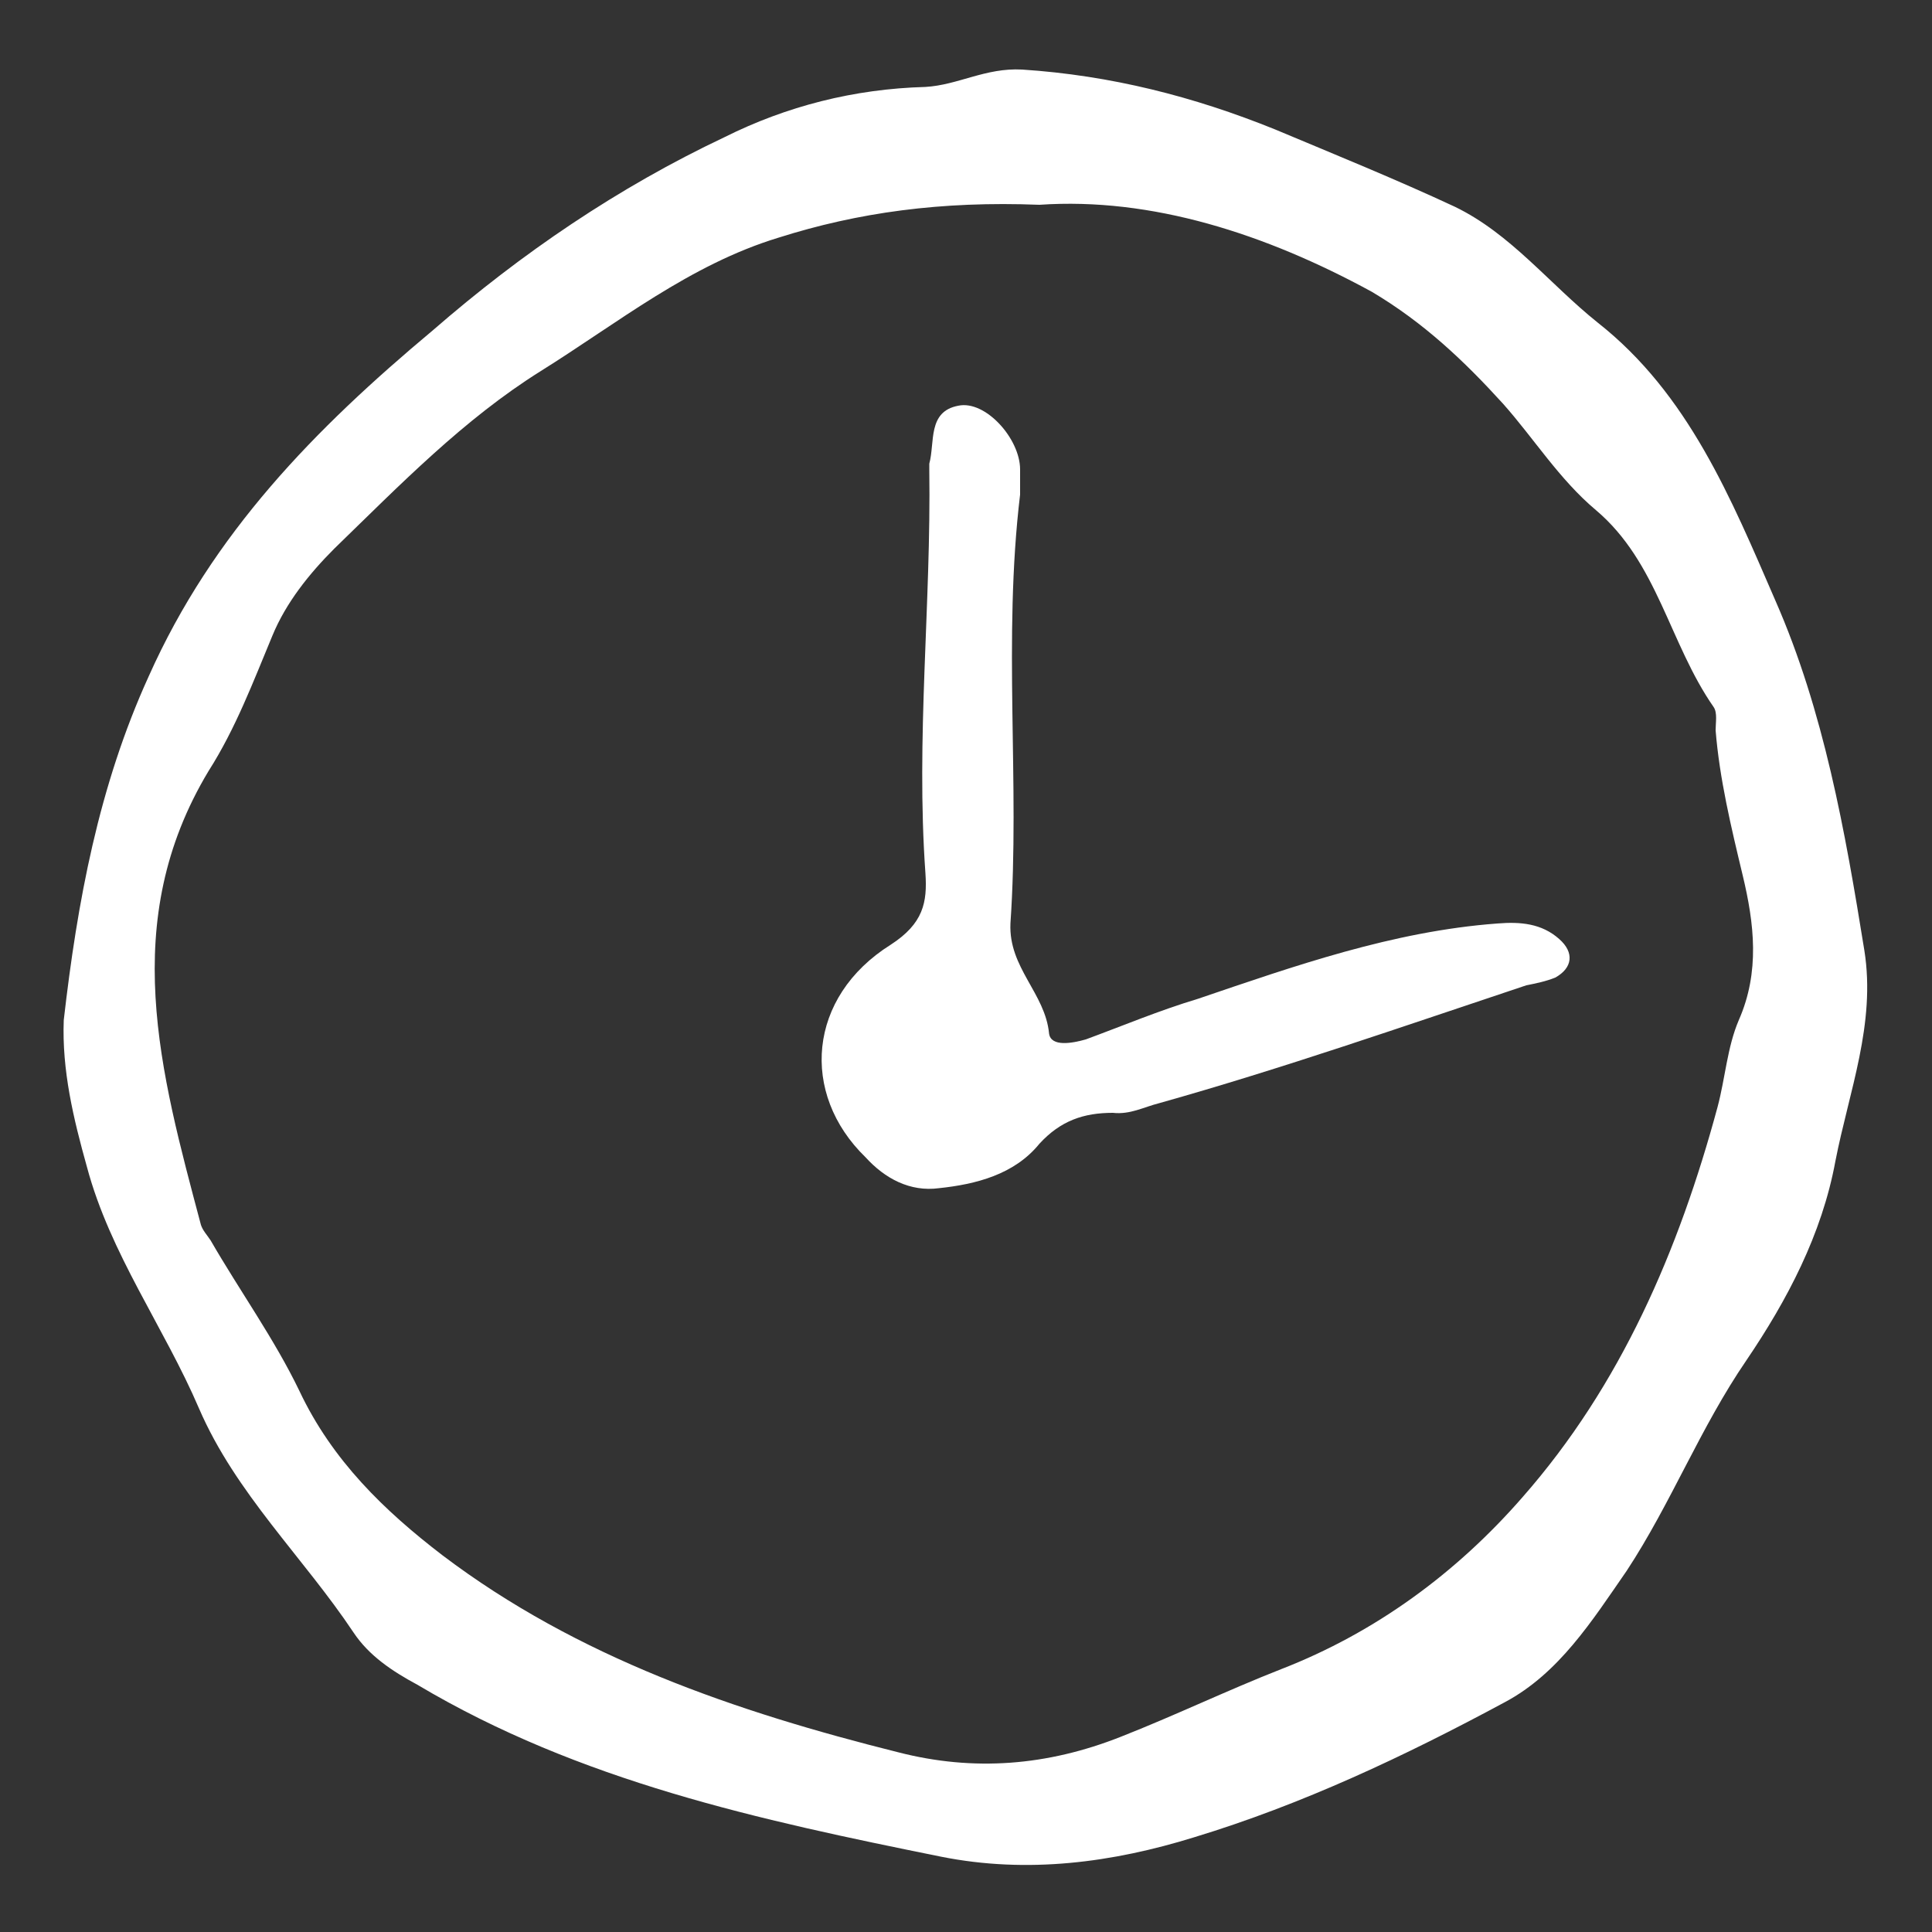
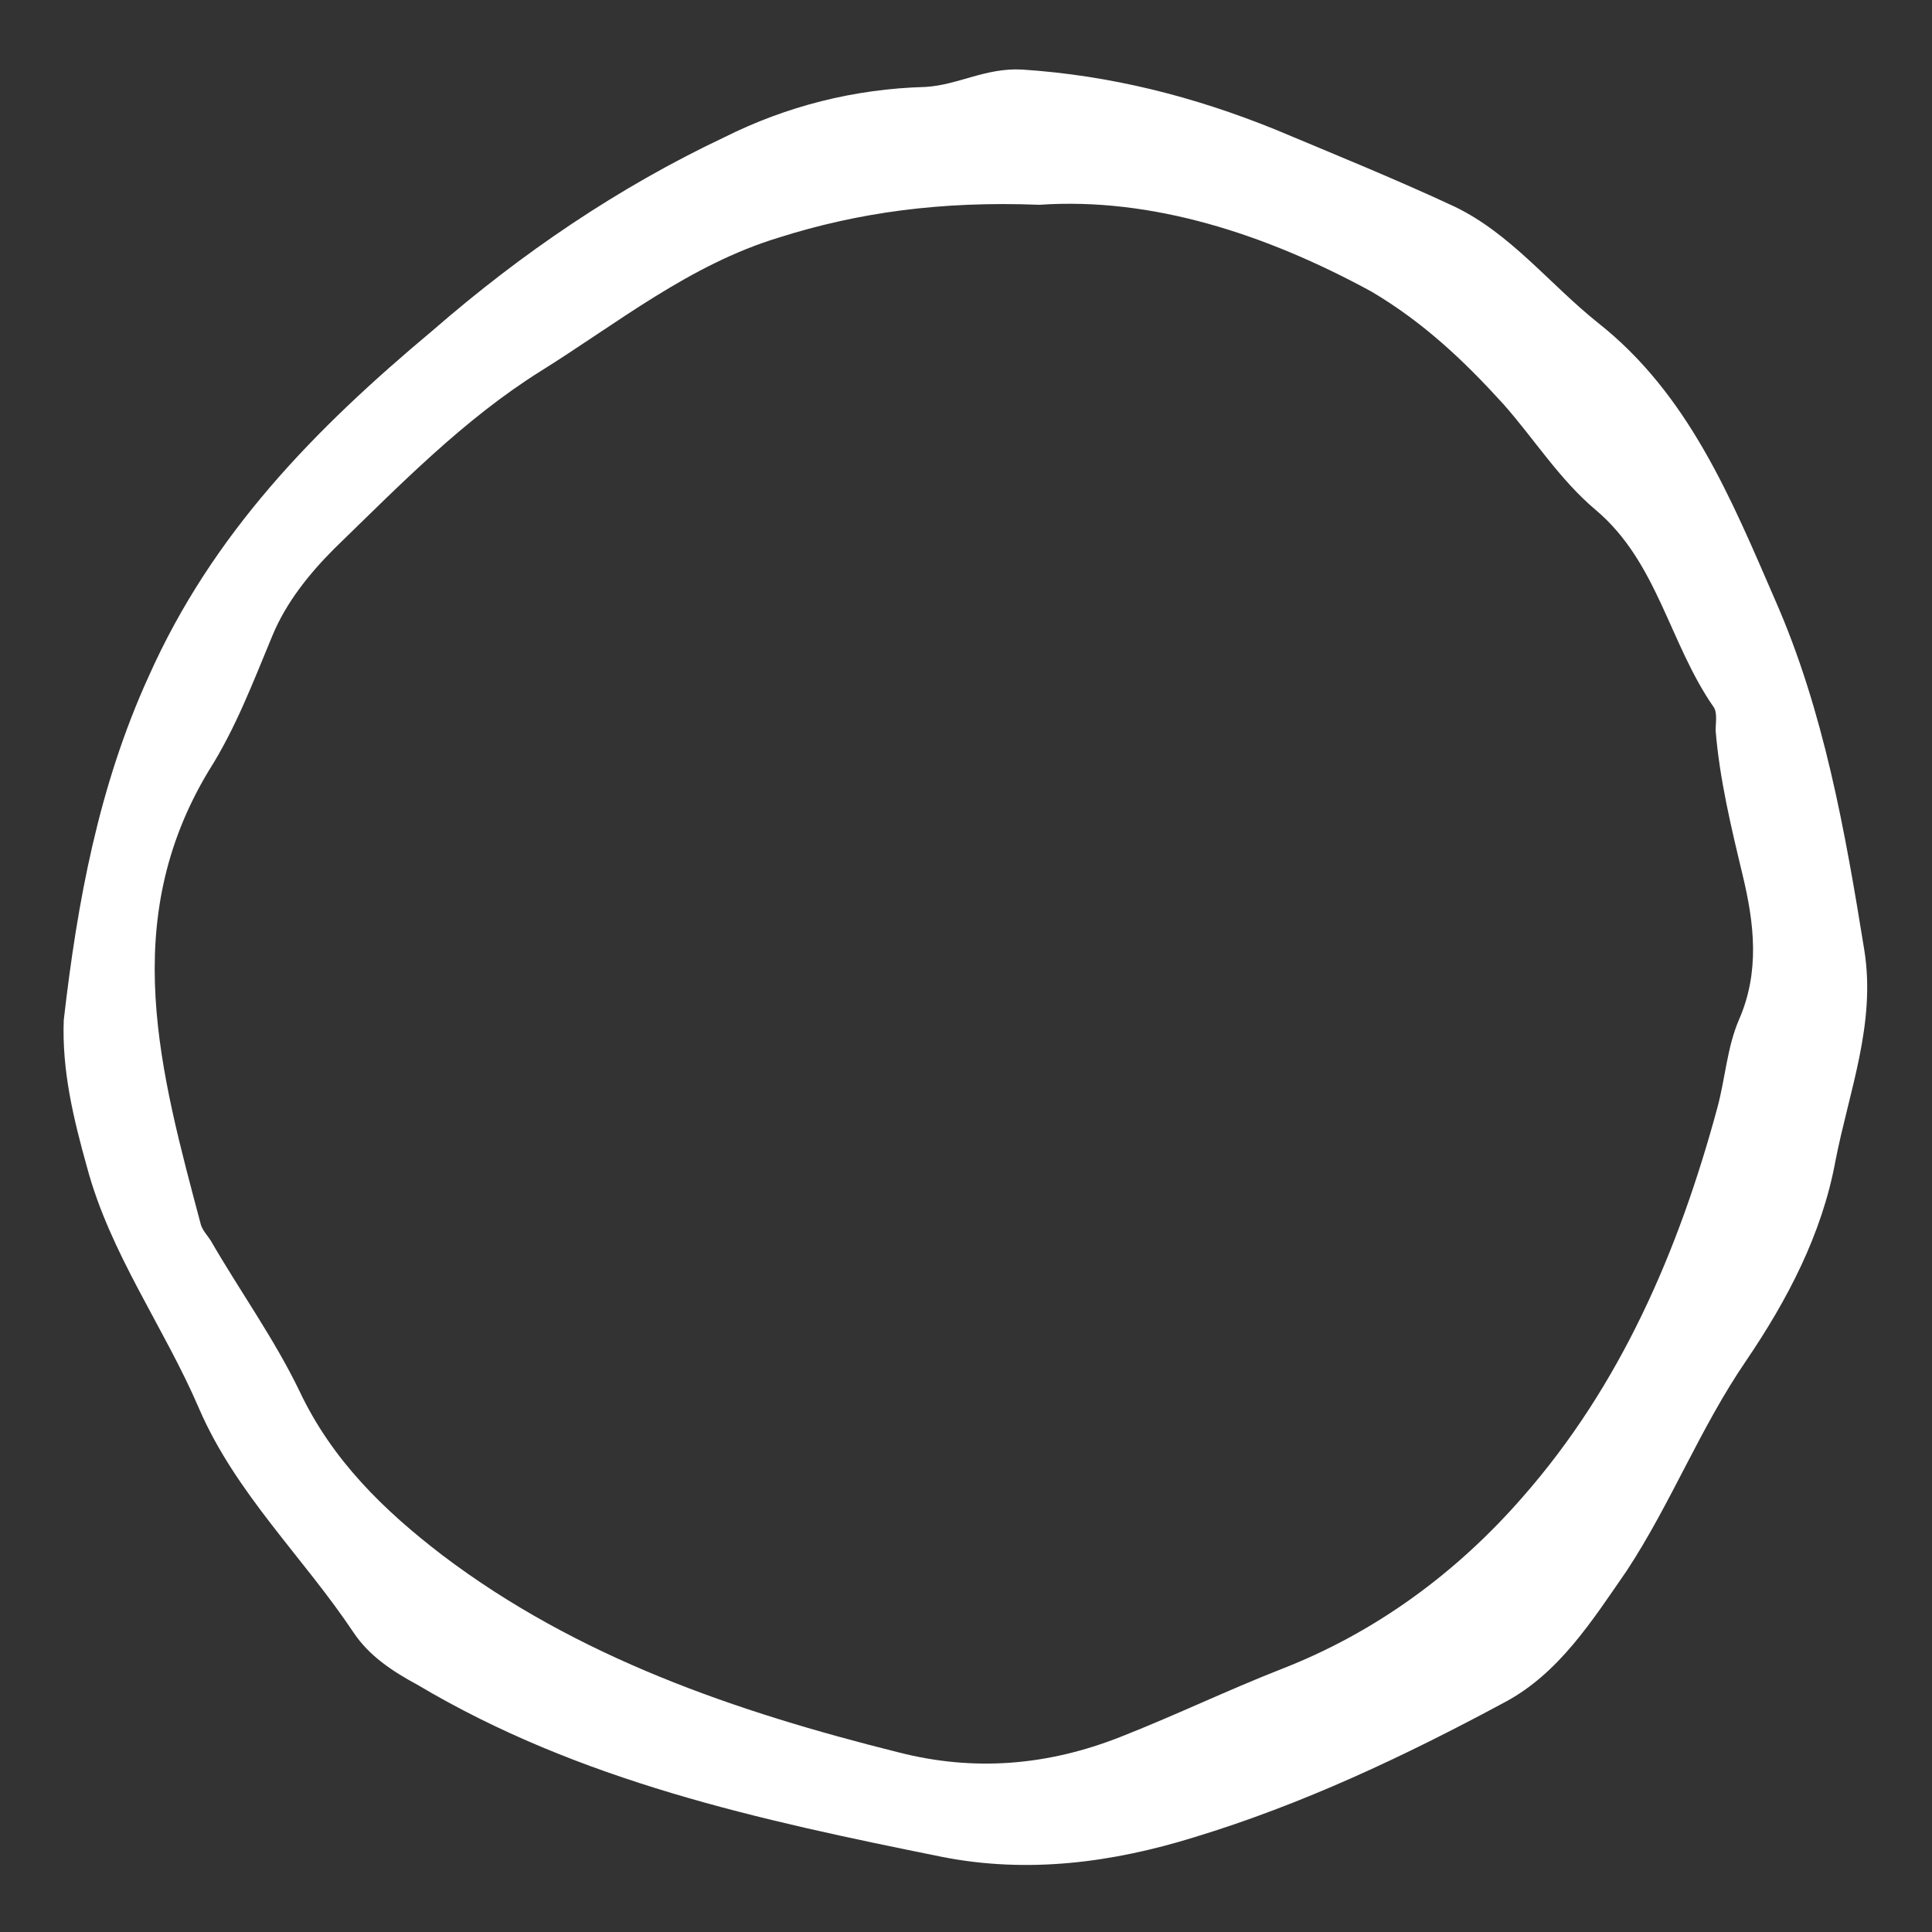
<svg xmlns="http://www.w3.org/2000/svg" xmlns:ns1="http://ns.adobe.com/AdobeIllustrator/10.0/" class="color" height="32px" width="32px" fill="#FFFFFF" version="1.1" x="0px" y="0px" viewBox="0 0 100 100" style="enable-background:new 0 0 100 100;" xml:space="preserve">
  <rect x="0" y="0" width="100" height="100" fill="#333333" stroke="none" />
  <g>
    <g ns1:extraneous="self">
      <path d="M3.3,52.8C4,46.7,5.1,40.7,7.7,35c3.3-7.4,8.6-12.8,14.7-17.9C27,13.1,32,9.7,37.5,7.1c3.2-1.6,6.7-2.5,10.4-2.6    c1.7-0.1,3.1-1,5-0.9C57.5,3.9,61.8,5,66,6.7c3.1,1.3,6.3,2.6,9.3,4c2.9,1.4,4.9,4,7.4,6c4.7,3.7,6.9,9.1,9.2,14.4    c2.5,5.7,3.6,11.9,4.6,18.1c0.6,3.8-0.8,7.3-1.5,10.9c-0.7,3.8-2.5,7.2-4.6,10.3c-2.4,3.5-3.9,7.4-6.2,10.9    c-1.8,2.6-3.5,5.3-6.3,6.8c-5.2,2.8-10.5,5.3-16.1,7c-4.2,1.3-8.6,1.9-13.1,1c-9.4-1.9-18.7-3.9-27.1-8.9    c-1.3-0.7-2.5-1.5-3.3-2.7c-2.6-3.9-6.1-7.2-8-11.6c-1.8-4.2-4.6-8-5.8-12.5C3.8,57.9,3.2,55.4,3.3,52.8z M53.8,10.6    c-5.1-0.2-9.4,0.4-13.5,1.7c-4.6,1.4-8.3,4.4-12.3,6.9c-4,2.5-7.3,5.9-10.7,9.2c-1.3,1.3-2.5,2.8-3.2,4.5c-1,2.4-1.9,4.8-3.3,7    c-4.7,7.8-2.5,15.6-0.4,23.5c0.1,0.3,0.3,0.5,0.5,0.8c1.5,2.6,3.3,5.1,4.6,7.8c1.7,3.6,4.4,6.2,7.4,8.5c7,5.3,15.2,8.1,23.6,10.2    c3.9,1,7.7,0.7,11.5-0.8c2.8-1.1,5.5-2.4,8.3-3.5c4.9-1.9,9.1-5,12.5-8.9c5.1-5.8,8.1-12.8,10.1-20.2c0.4-1.5,0.5-3.1,1.1-4.5    c1.1-2.5,0.8-5,0.2-7.5c-0.6-2.5-1.2-5-1.4-7.5c0-0.4,0.1-0.9-0.1-1.2c-2.3-3.3-2.9-7.5-6.1-10.2c-1.9-1.6-3.2-3.7-4.8-5.5    c-2-2.2-4.1-4.2-6.8-5.8C65.5,12.1,59.6,10.2,53.8,10.6z" />
-       <path d="M52.8,25.6c-0.9,7.5,0,14.9-0.5,22.2c-0.1,2.3,1.8,3.6,2,5.7c0.1,0.7,1.2,0.5,1.9,0.3c1.9-0.7,3.8-1.5,5.8-2.1    c5-1.7,10.1-3.5,15.5-3.9c1.2-0.1,2.3,0,3.2,0.8c0.8,0.7,0.7,1.5-0.2,2C80,50.8,79.5,50.9,79,51c-6.3,2.1-12.6,4.3-19,6.1    c-0.8,0.2-1.5,0.6-2.4,0.5c-1.5,0-2.7,0.4-3.8,1.6c-1.3,1.6-3.3,2.1-5.2,2.3c-1.5,0.2-2.8-0.5-3.8-1.6c-3.4-3.3-3-8.3,1.3-11    c1.7-1.1,1.9-2.2,1.8-3.7c-0.5-7,0.3-13.9,0.2-20.9c0-0.1,0-0.2,0-0.3c0.3-1.1-0.1-2.7,1.5-3c1.4-0.3,3.2,1.7,3.2,3.3    C52.8,24.9,52.8,25.3,52.8,25.6z" />
    </g>
  </g>
</svg>